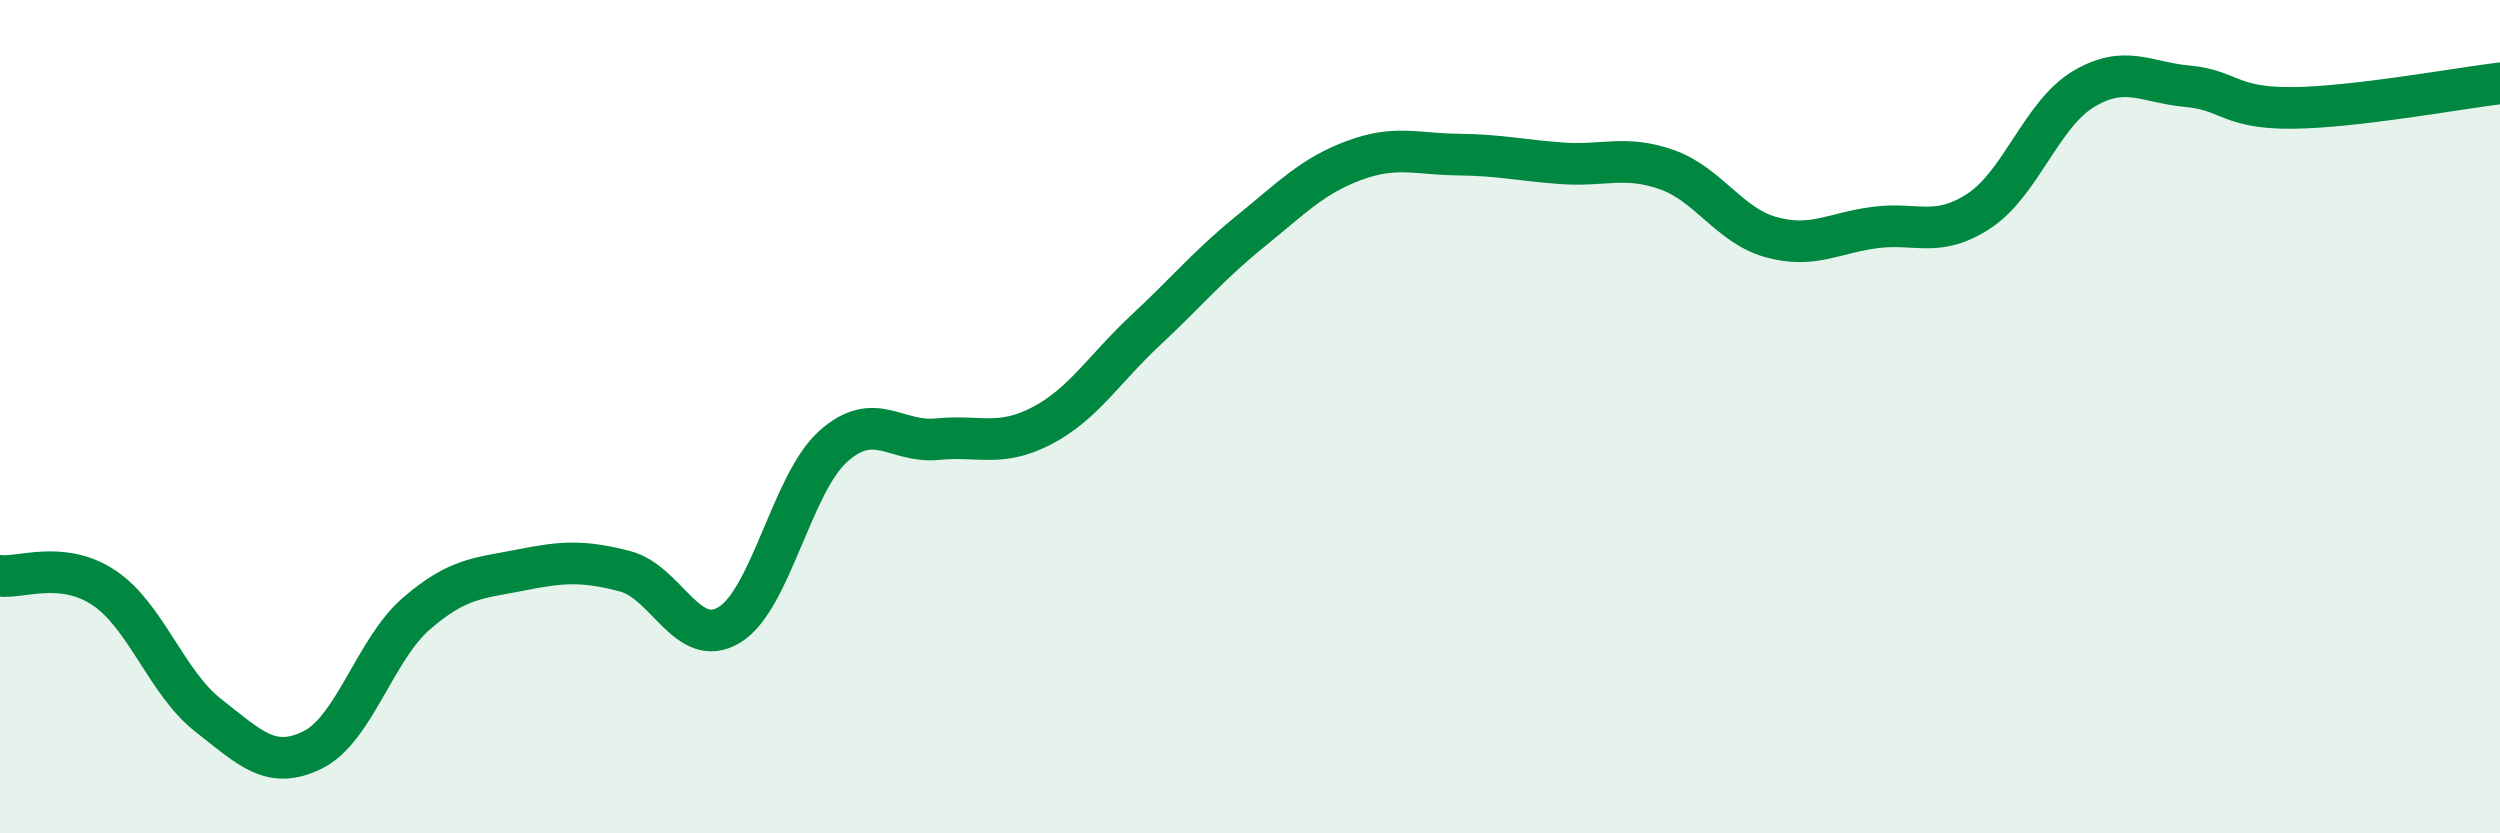
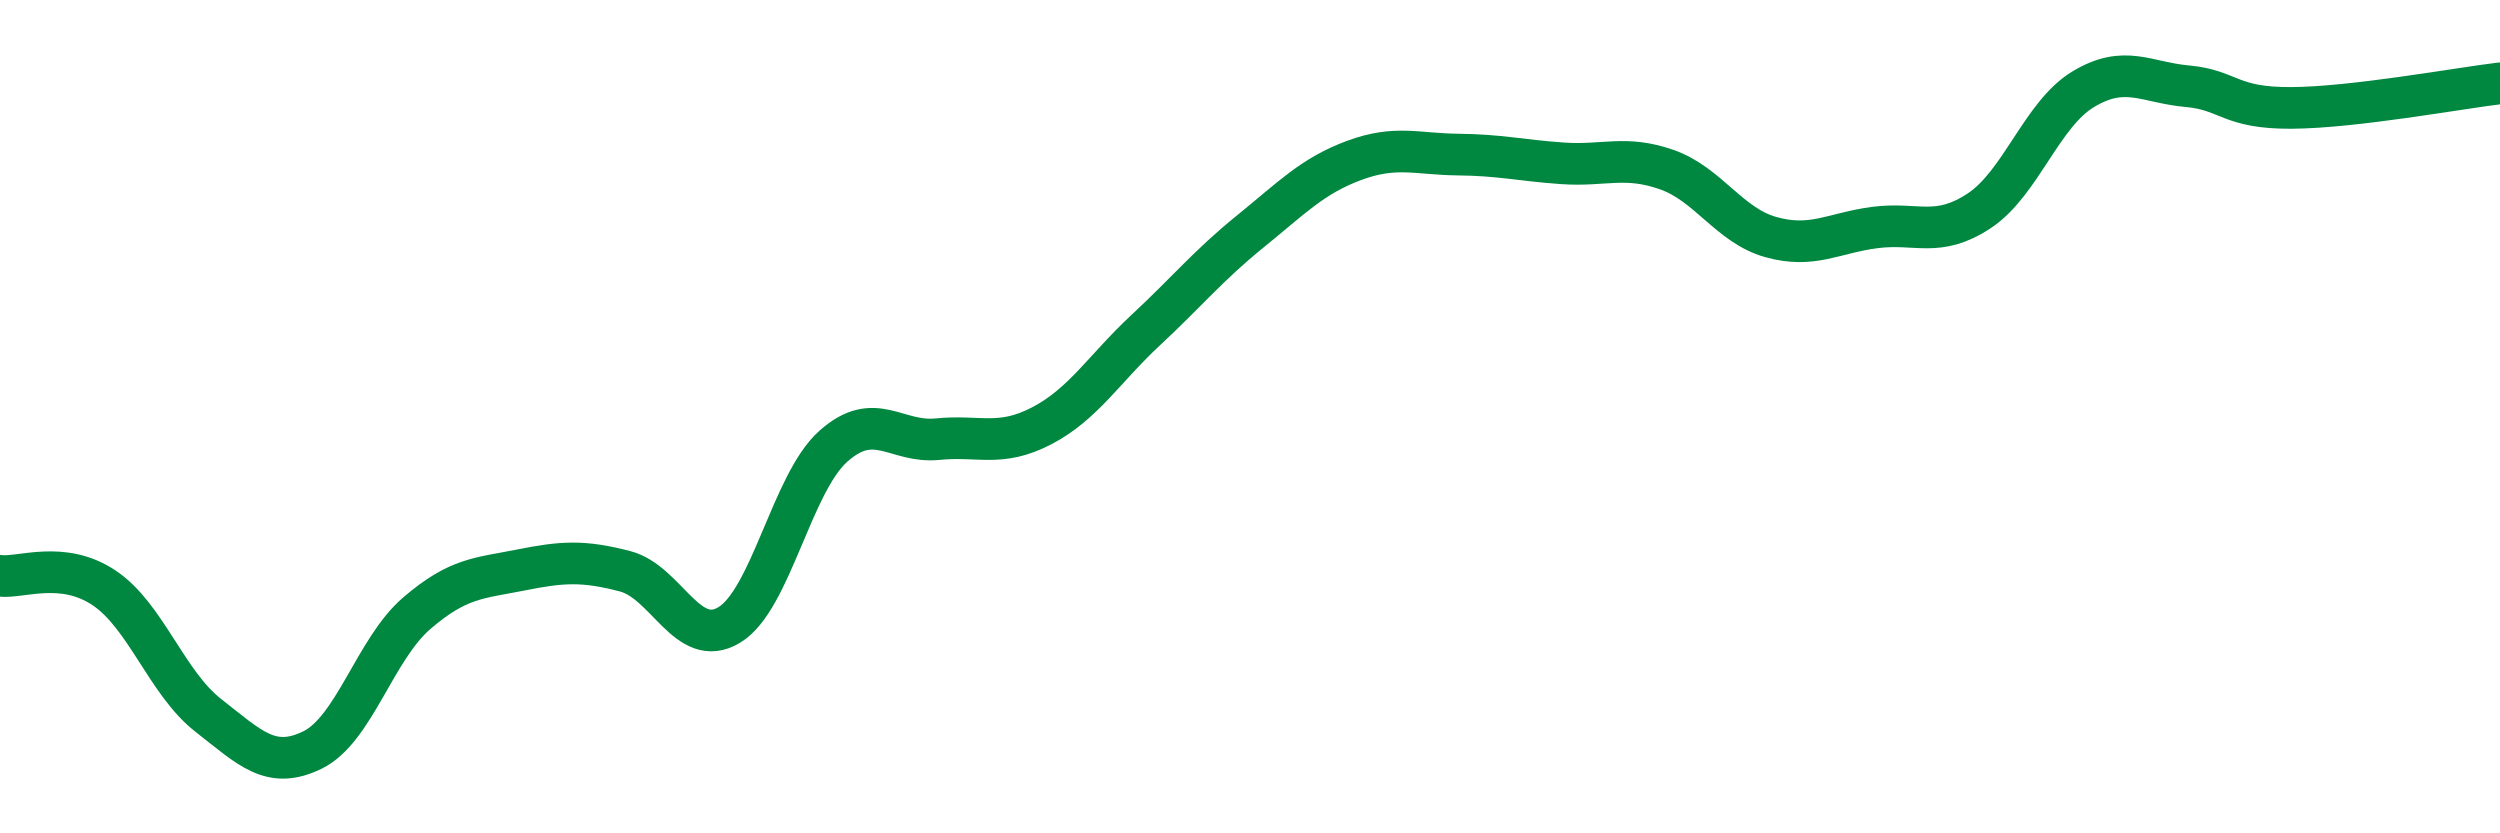
<svg xmlns="http://www.w3.org/2000/svg" width="60" height="20" viewBox="0 0 60 20">
-   <path d="M 0,13.82 C 0.5,13.88 1.5,13.44 2.5,14.11 C 3.5,14.78 4,16.39 5,17.17 C 6,17.95 6.5,18.49 7.5,18 C 8.5,17.51 9,15.58 10,14.72 C 11,13.86 11.5,13.88 12.5,13.68 C 13.5,13.48 14,13.45 15,13.71 C 16,13.97 16.5,15.6 17.5,15 C 18.5,14.4 19,11.6 20,10.71 C 21,9.82 21.5,10.64 22.5,10.54 C 23.5,10.44 24,10.74 25,10.22 C 26,9.7 26.5,8.85 27.5,7.92 C 28.5,6.99 29,6.37 30,5.56 C 31,4.75 31.5,4.22 32.5,3.85 C 33.5,3.48 34,3.7 35,3.71 C 36,3.72 36.5,3.85 37.5,3.92 C 38.5,3.99 39,3.72 40,4.07 C 41,4.42 41.5,5.41 42.5,5.69 C 43.5,5.97 44,5.59 45,5.46 C 46,5.33 46.5,5.72 47.5,5.06 C 48.5,4.4 49,2.74 50,2.14 C 51,1.54 51.5,1.98 52.5,2.07 C 53.5,2.16 53.5,2.6 55,2.59 C 56.5,2.58 59,2.12 60,2L60 20L0 20Z" fill="#008740" opacity="0.1" stroke-linecap="round" stroke-linejoin="round" />
  <path d="M 0,13.82 C 0.5,13.88 1.5,13.44 2.5,14.11 C 3.5,14.78 4,16.39 5,17.17 C 6,17.95 6.5,18.49 7.5,18 C 8.5,17.51 9,15.58 10,14.72 C 11,13.86 11.5,13.88 12.5,13.68 C 13.5,13.48 14,13.45 15,13.71 C 16,13.97 16.5,15.6 17.5,15 C 18.5,14.4 19,11.6 20,10.71 C 21,9.82 21.5,10.64 22.5,10.54 C 23.5,10.44 24,10.74 25,10.22 C 26,9.7 26.5,8.85 27.5,7.92 C 28.5,6.99 29,6.37 30,5.56 C 31,4.75 31.5,4.22 32.5,3.85 C 33.5,3.48 34,3.7 35,3.71 C 36,3.72 36.5,3.85 37.5,3.92 C 38.5,3.99 39,3.72 40,4.07 C 41,4.42 41.5,5.41 42.5,5.69 C 43.5,5.97 44,5.59 45,5.46 C 46,5.33 46.5,5.72 47.5,5.06 C 48.5,4.4 49,2.74 50,2.14 C 51,1.54 51.5,1.98 52.5,2.07 C 53.5,2.16 53.5,2.6 55,2.59 C 56.5,2.58 59,2.12 60,2" stroke="#008740" stroke-width="1" fill="none" stroke-linecap="round" stroke-linejoin="round" />
</svg>